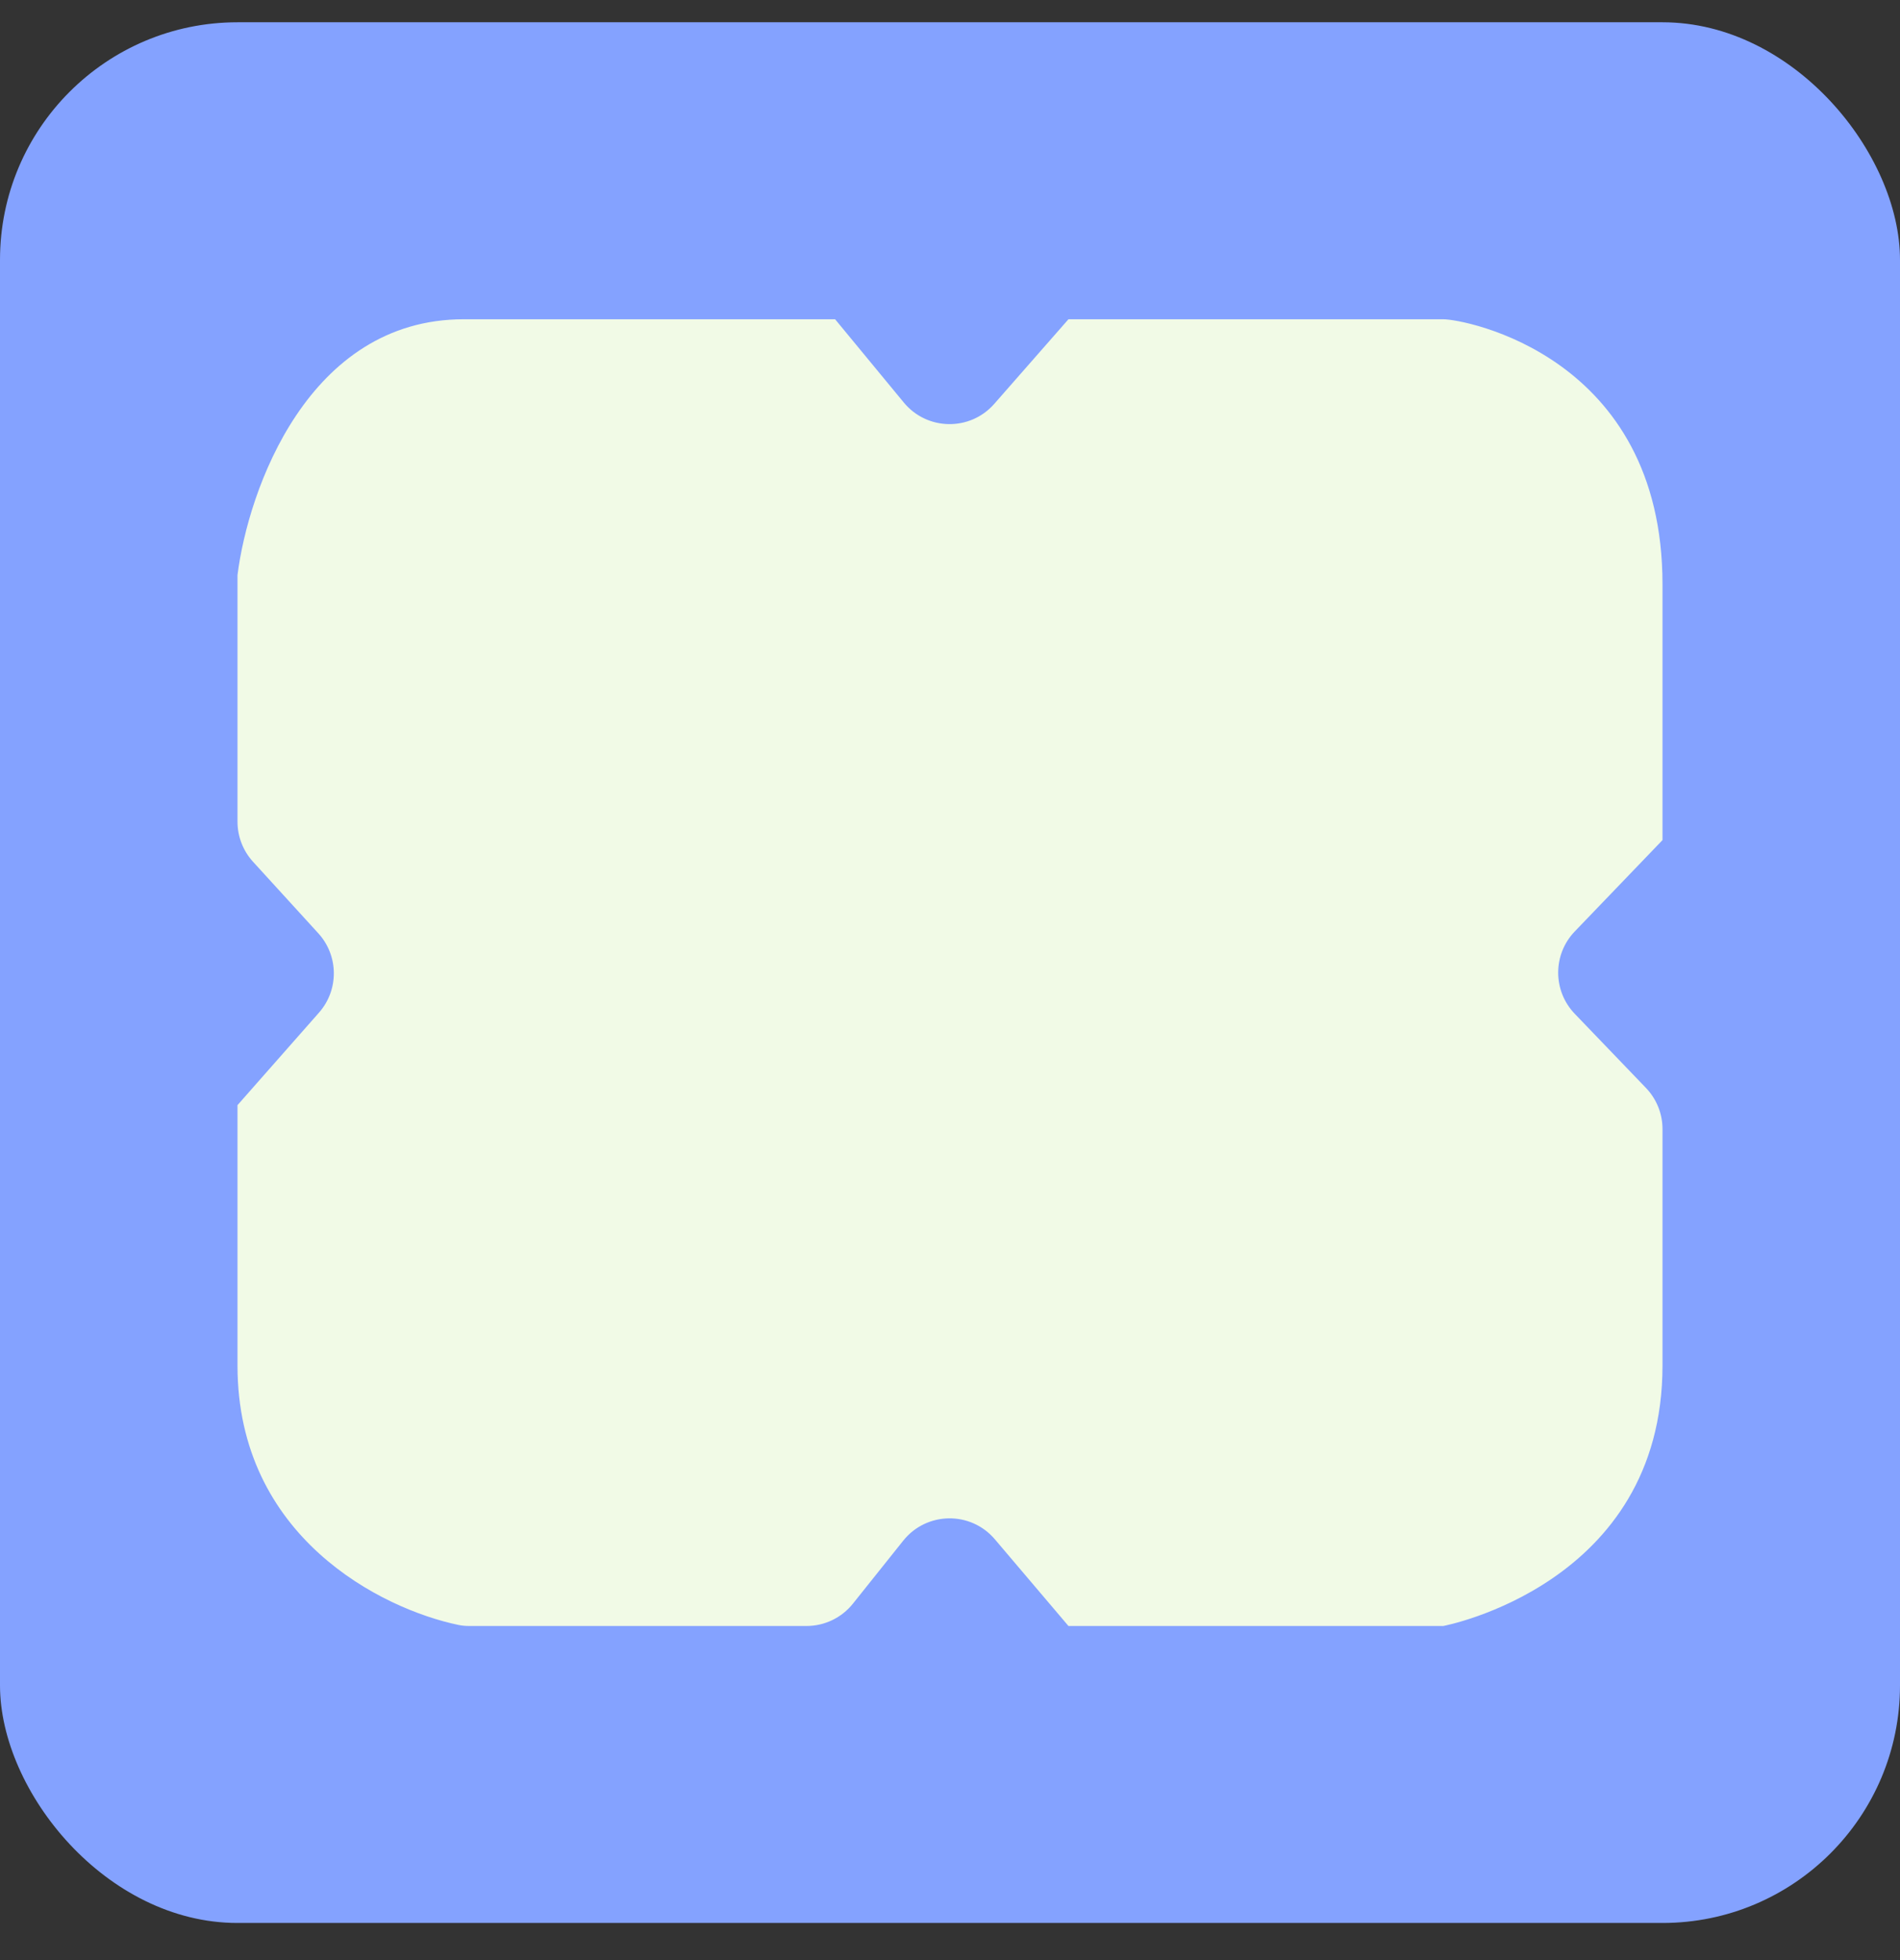
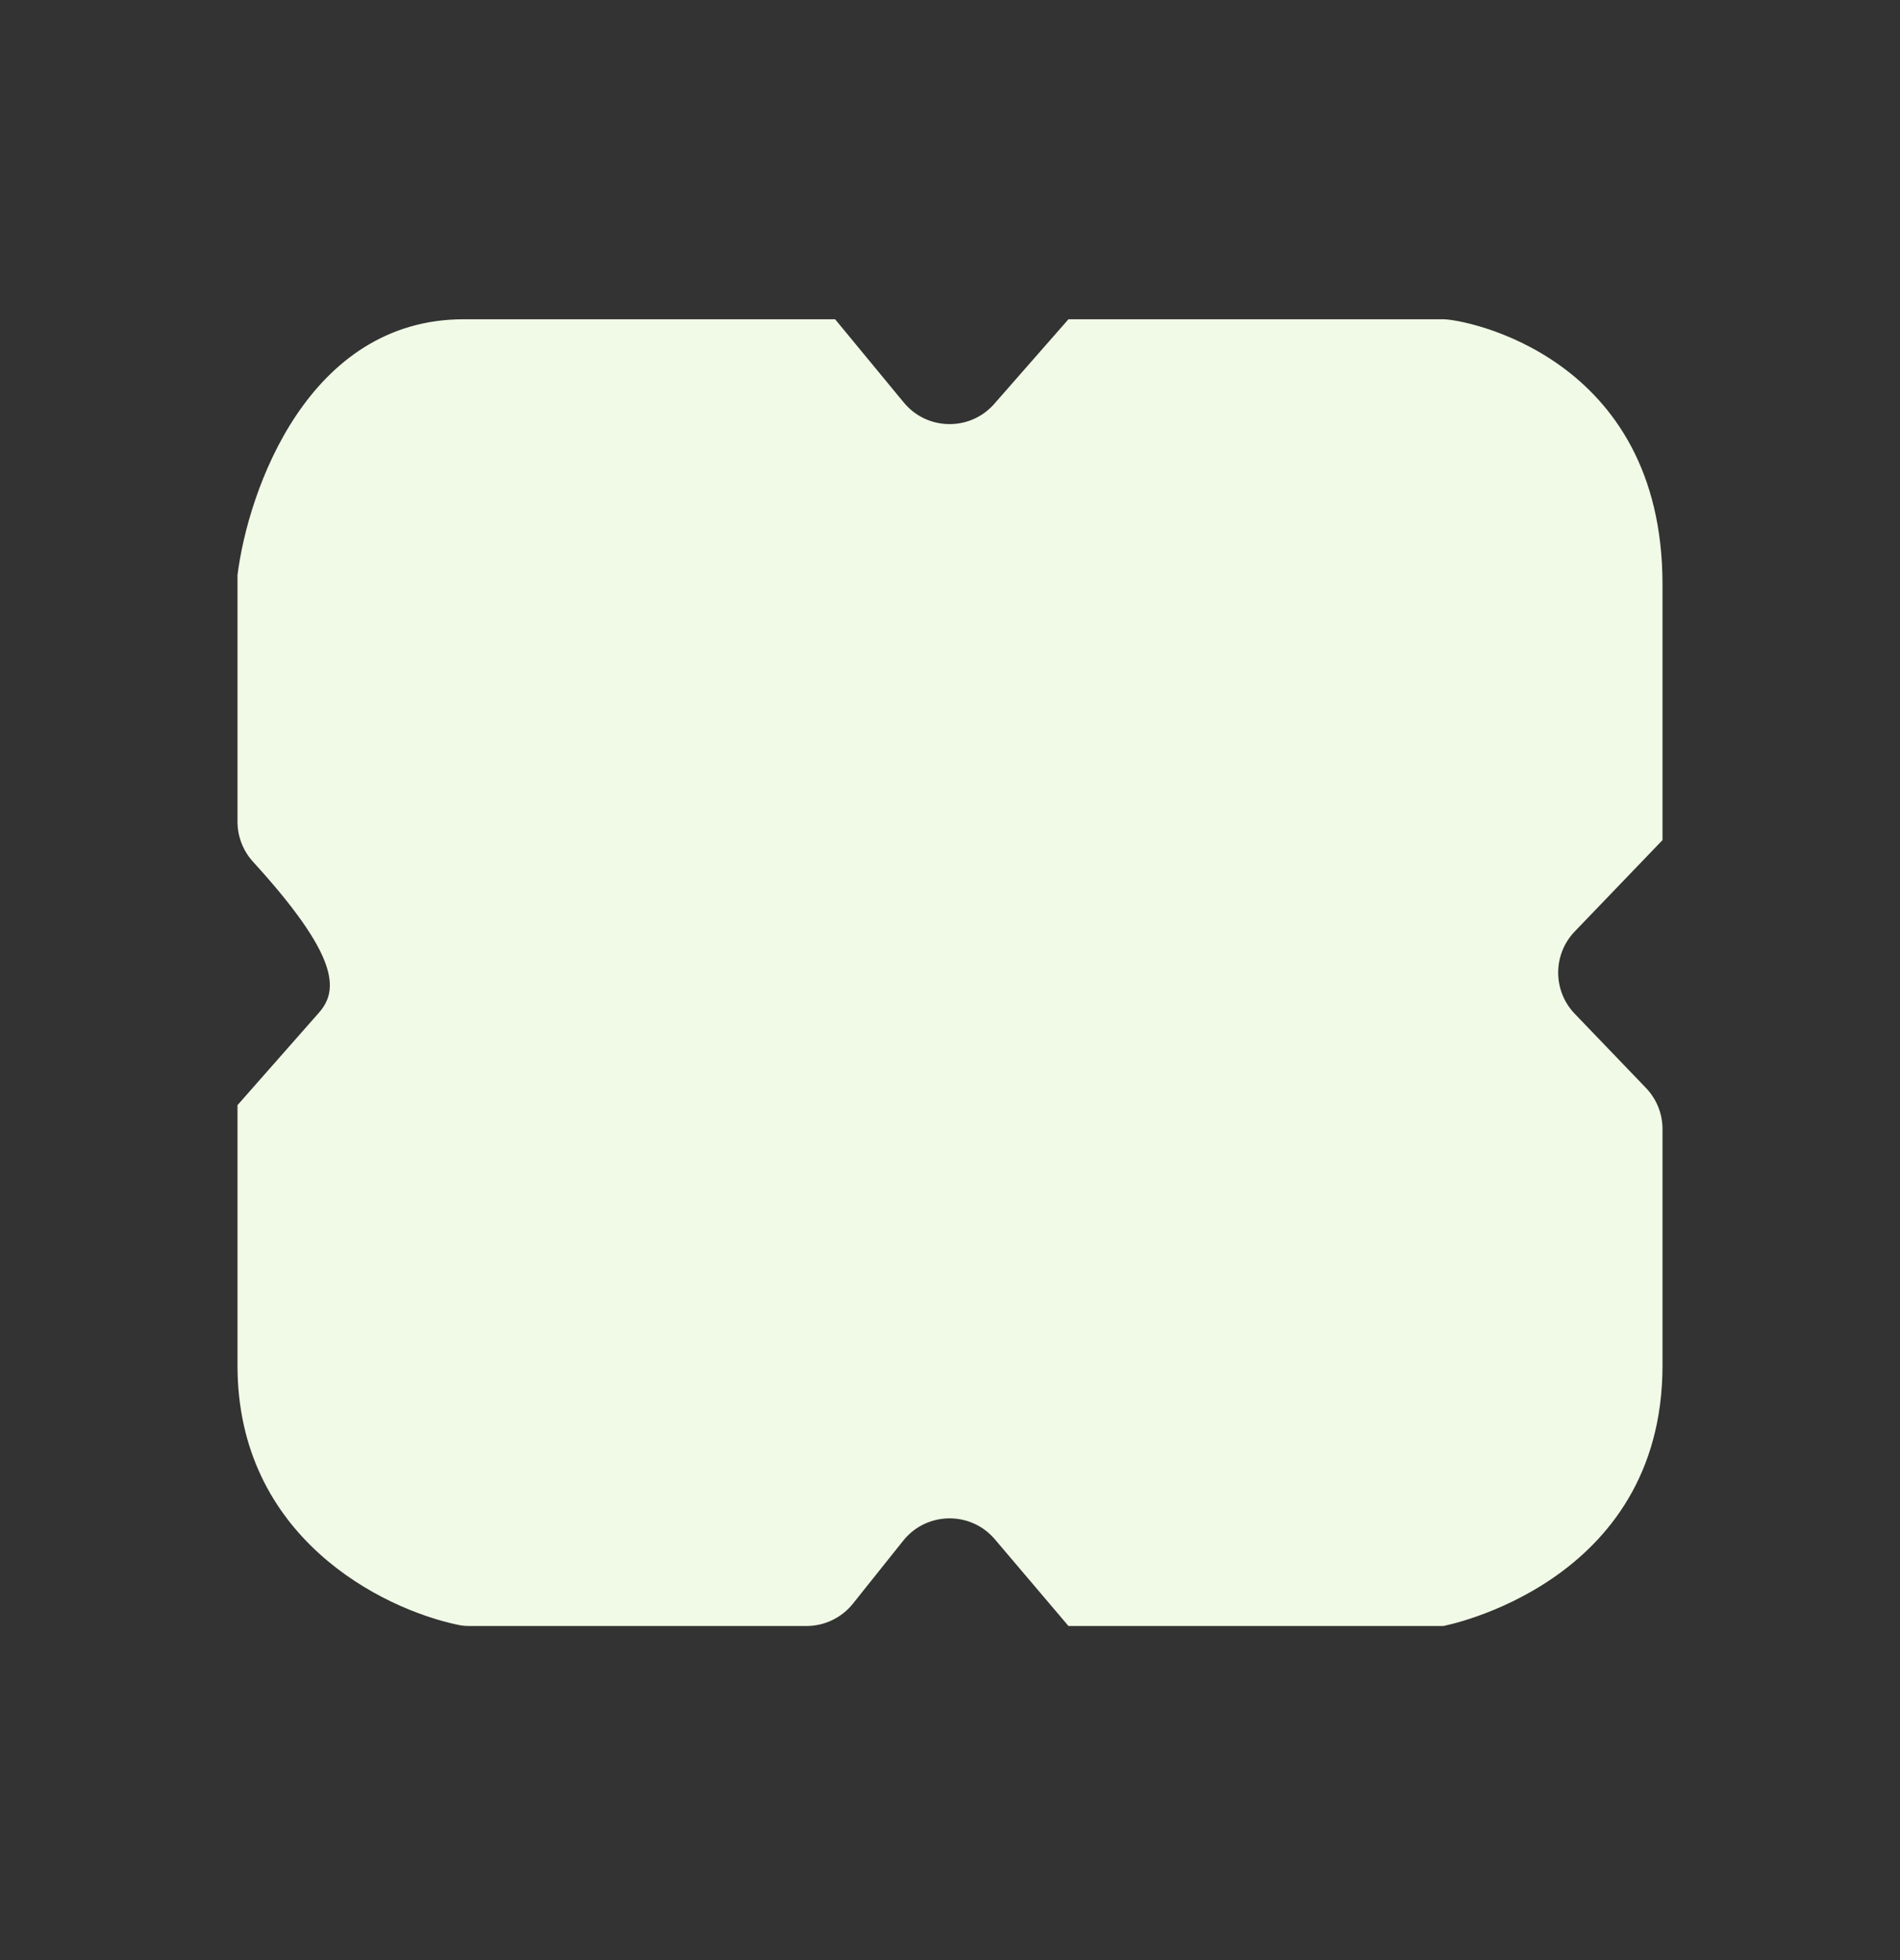
<svg xmlns="http://www.w3.org/2000/svg" width="32" height="33" viewBox="0 0 32 33" fill="none">
  <rect x="0" y="0" width="32" height="33" fill="#333333" stroke="none" />
-   <rect y="0.375" width="32" height="32" rx="4" fill="#84A2FF" />
-   <path d="M28 19.008C28 18.75 27.9 18.502 27.721 18.316L26.522 17.068C26.15 16.681 26.15 16.069 26.522 15.682L28 14.144L28 9.837C28 5.99 24.665 5.375 24.308 5.375L17.995 5.375L16.745 6.8C16.339 7.263 15.614 7.252 15.222 6.777L14.065 5.375L7.811 5.375C5.191 5.375 4.179 8.247 4 9.683L4 13.834C4 14.083 4.093 14.323 4.261 14.508L5.361 15.713C5.705 16.09 5.71 16.665 5.373 17.048L4 18.606L4 22.99C4 25.878 6.428 27.089 7.724 27.358C7.782 27.37 7.842 27.375 7.902 27.375L13.584 27.375C13.887 27.375 14.175 27.237 14.365 26.999L15.212 25.939C15.605 25.447 16.349 25.436 16.756 25.916L17.995 27.375L24.308 27.375C24.308 27.375 28 26.683 28 22.99L28 19.008Z" fill="#F1FAE6" />
+   <path d="M28 19.008C28 18.75 27.9 18.502 27.721 18.316L26.522 17.068C26.15 16.681 26.15 16.069 26.522 15.682L28 14.144L28 9.837C28 5.99 24.665 5.375 24.308 5.375L17.995 5.375L16.745 6.8C16.339 7.263 15.614 7.252 15.222 6.777L14.065 5.375L7.811 5.375C5.191 5.375 4.179 8.247 4 9.683L4 13.834C4 14.083 4.093 14.323 4.261 14.508C5.705 16.09 5.71 16.665 5.373 17.048L4 18.606L4 22.99C4 25.878 6.428 27.089 7.724 27.358C7.782 27.37 7.842 27.375 7.902 27.375L13.584 27.375C13.887 27.375 14.175 27.237 14.365 26.999L15.212 25.939C15.605 25.447 16.349 25.436 16.756 25.916L17.995 27.375L24.308 27.375C24.308 27.375 28 26.683 28 22.99L28 19.008Z" fill="#F1FAE6" />
</svg>